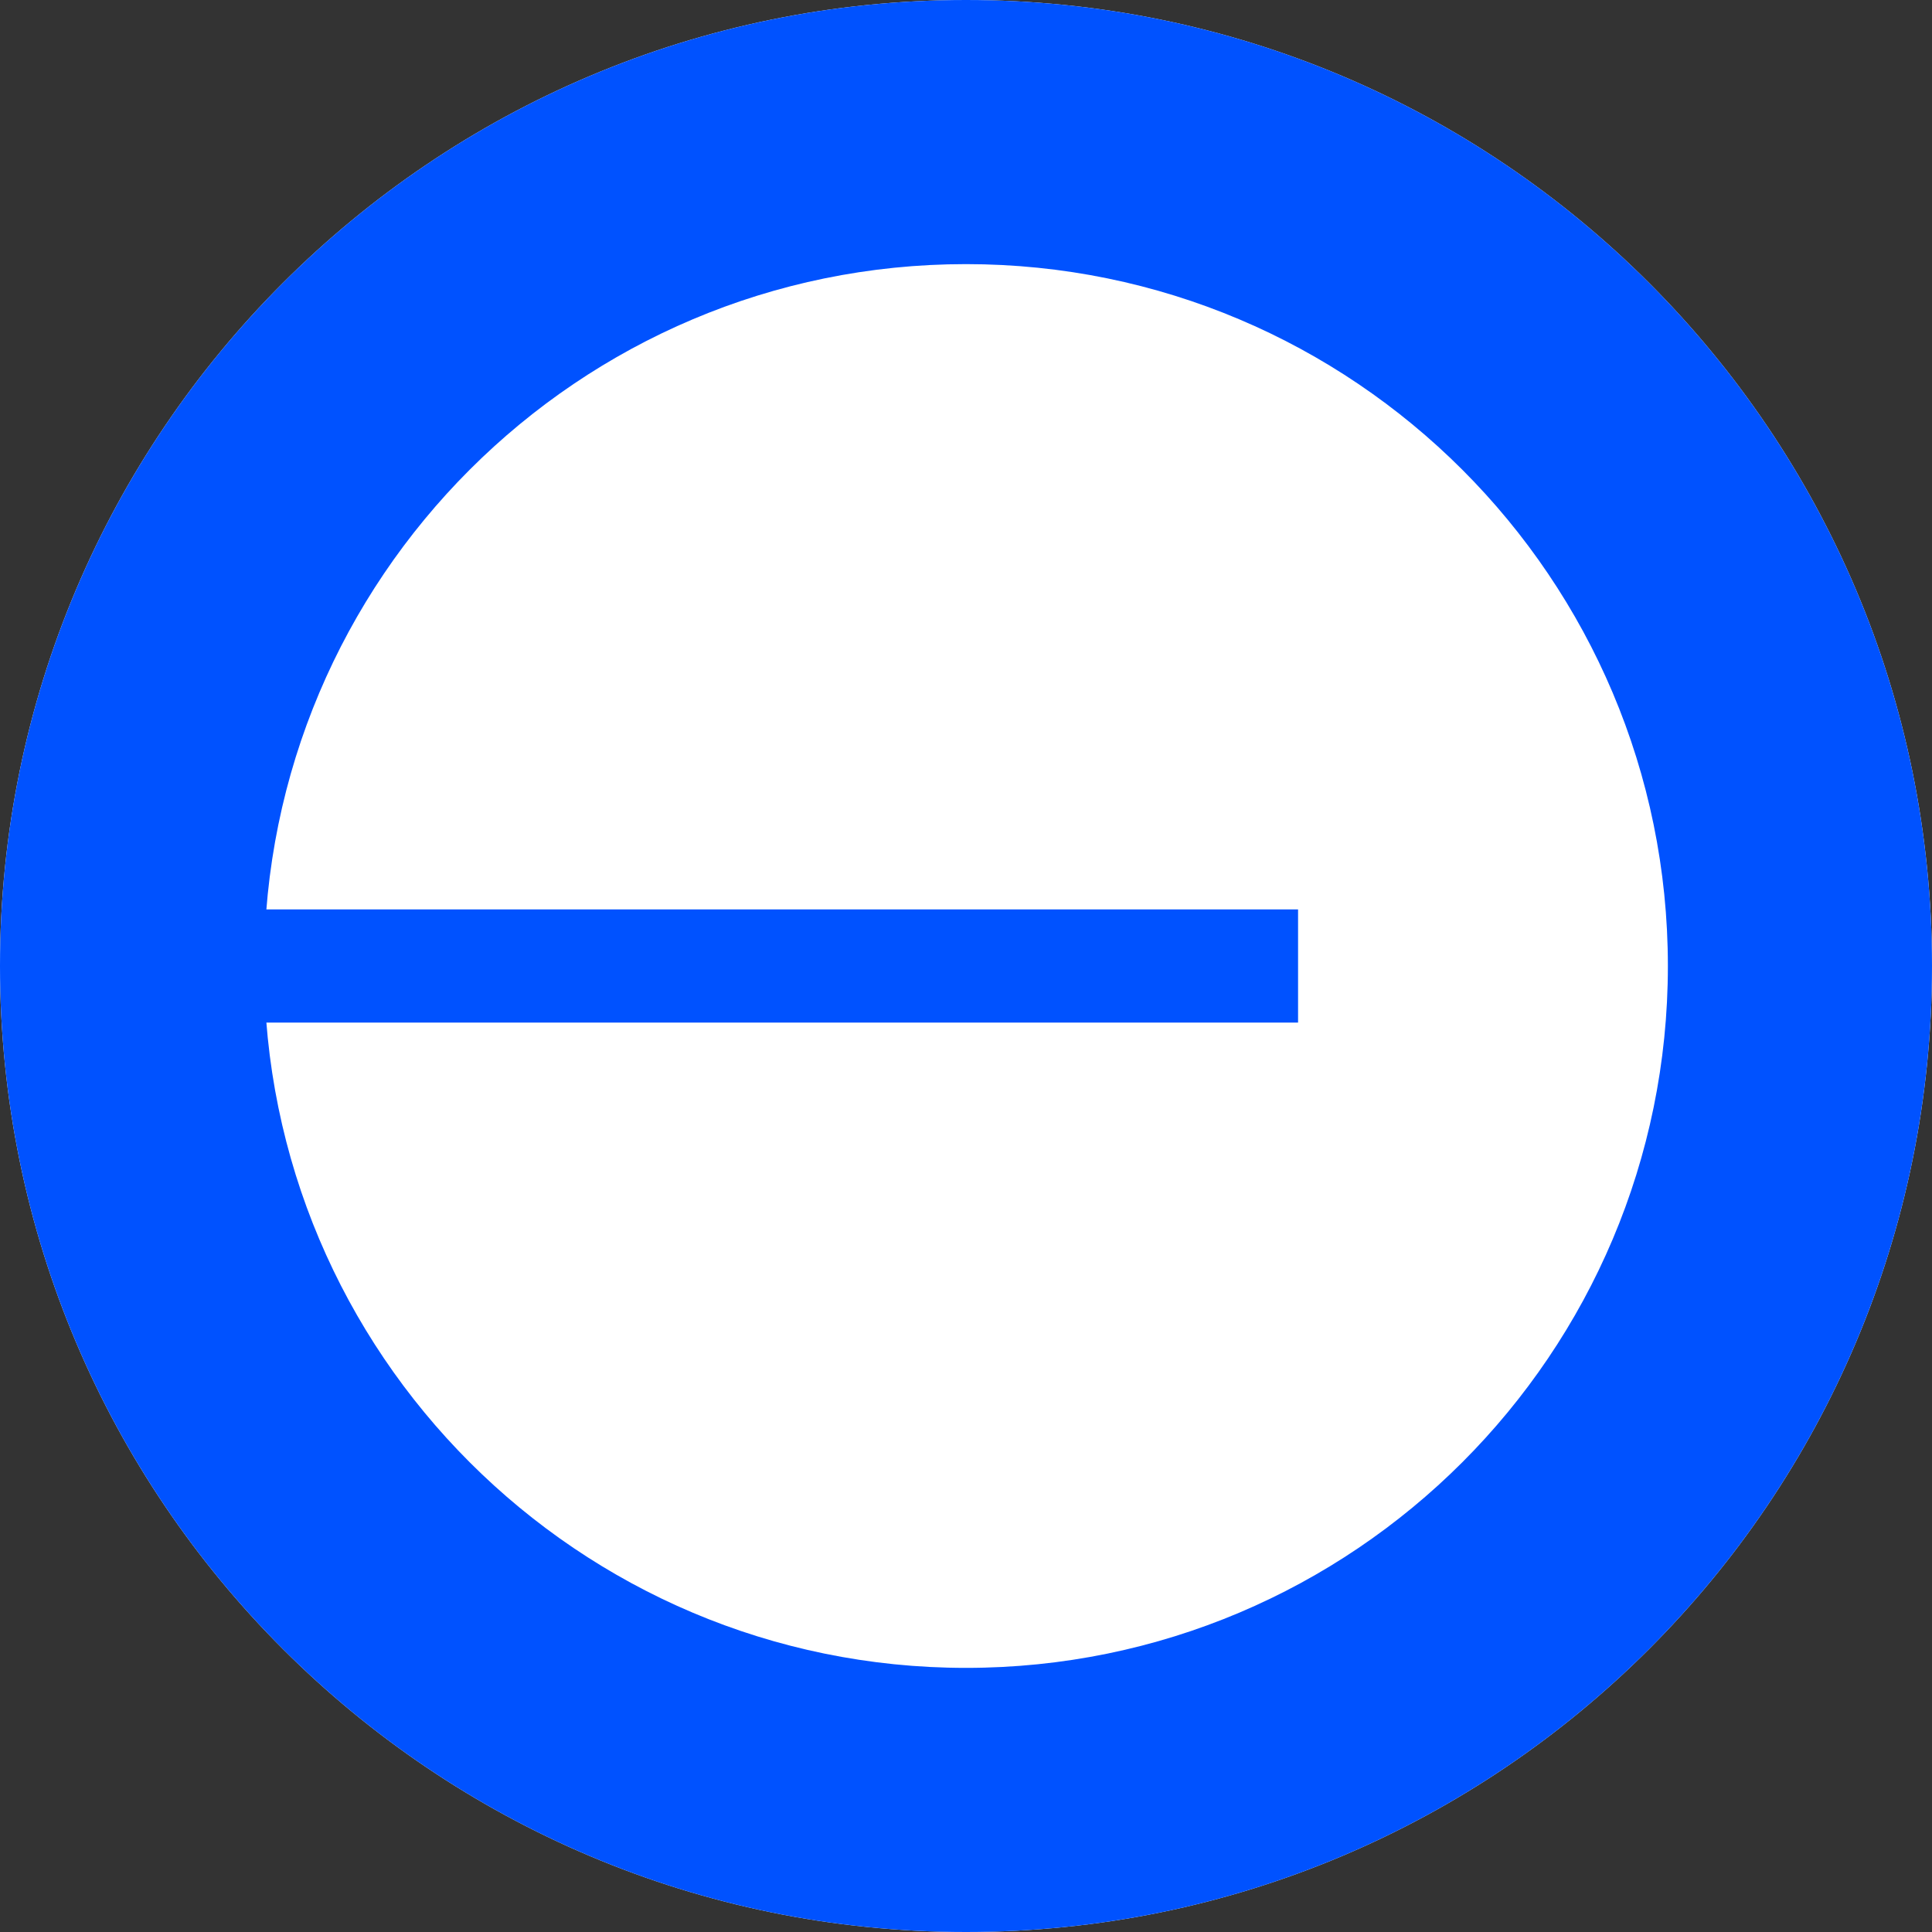
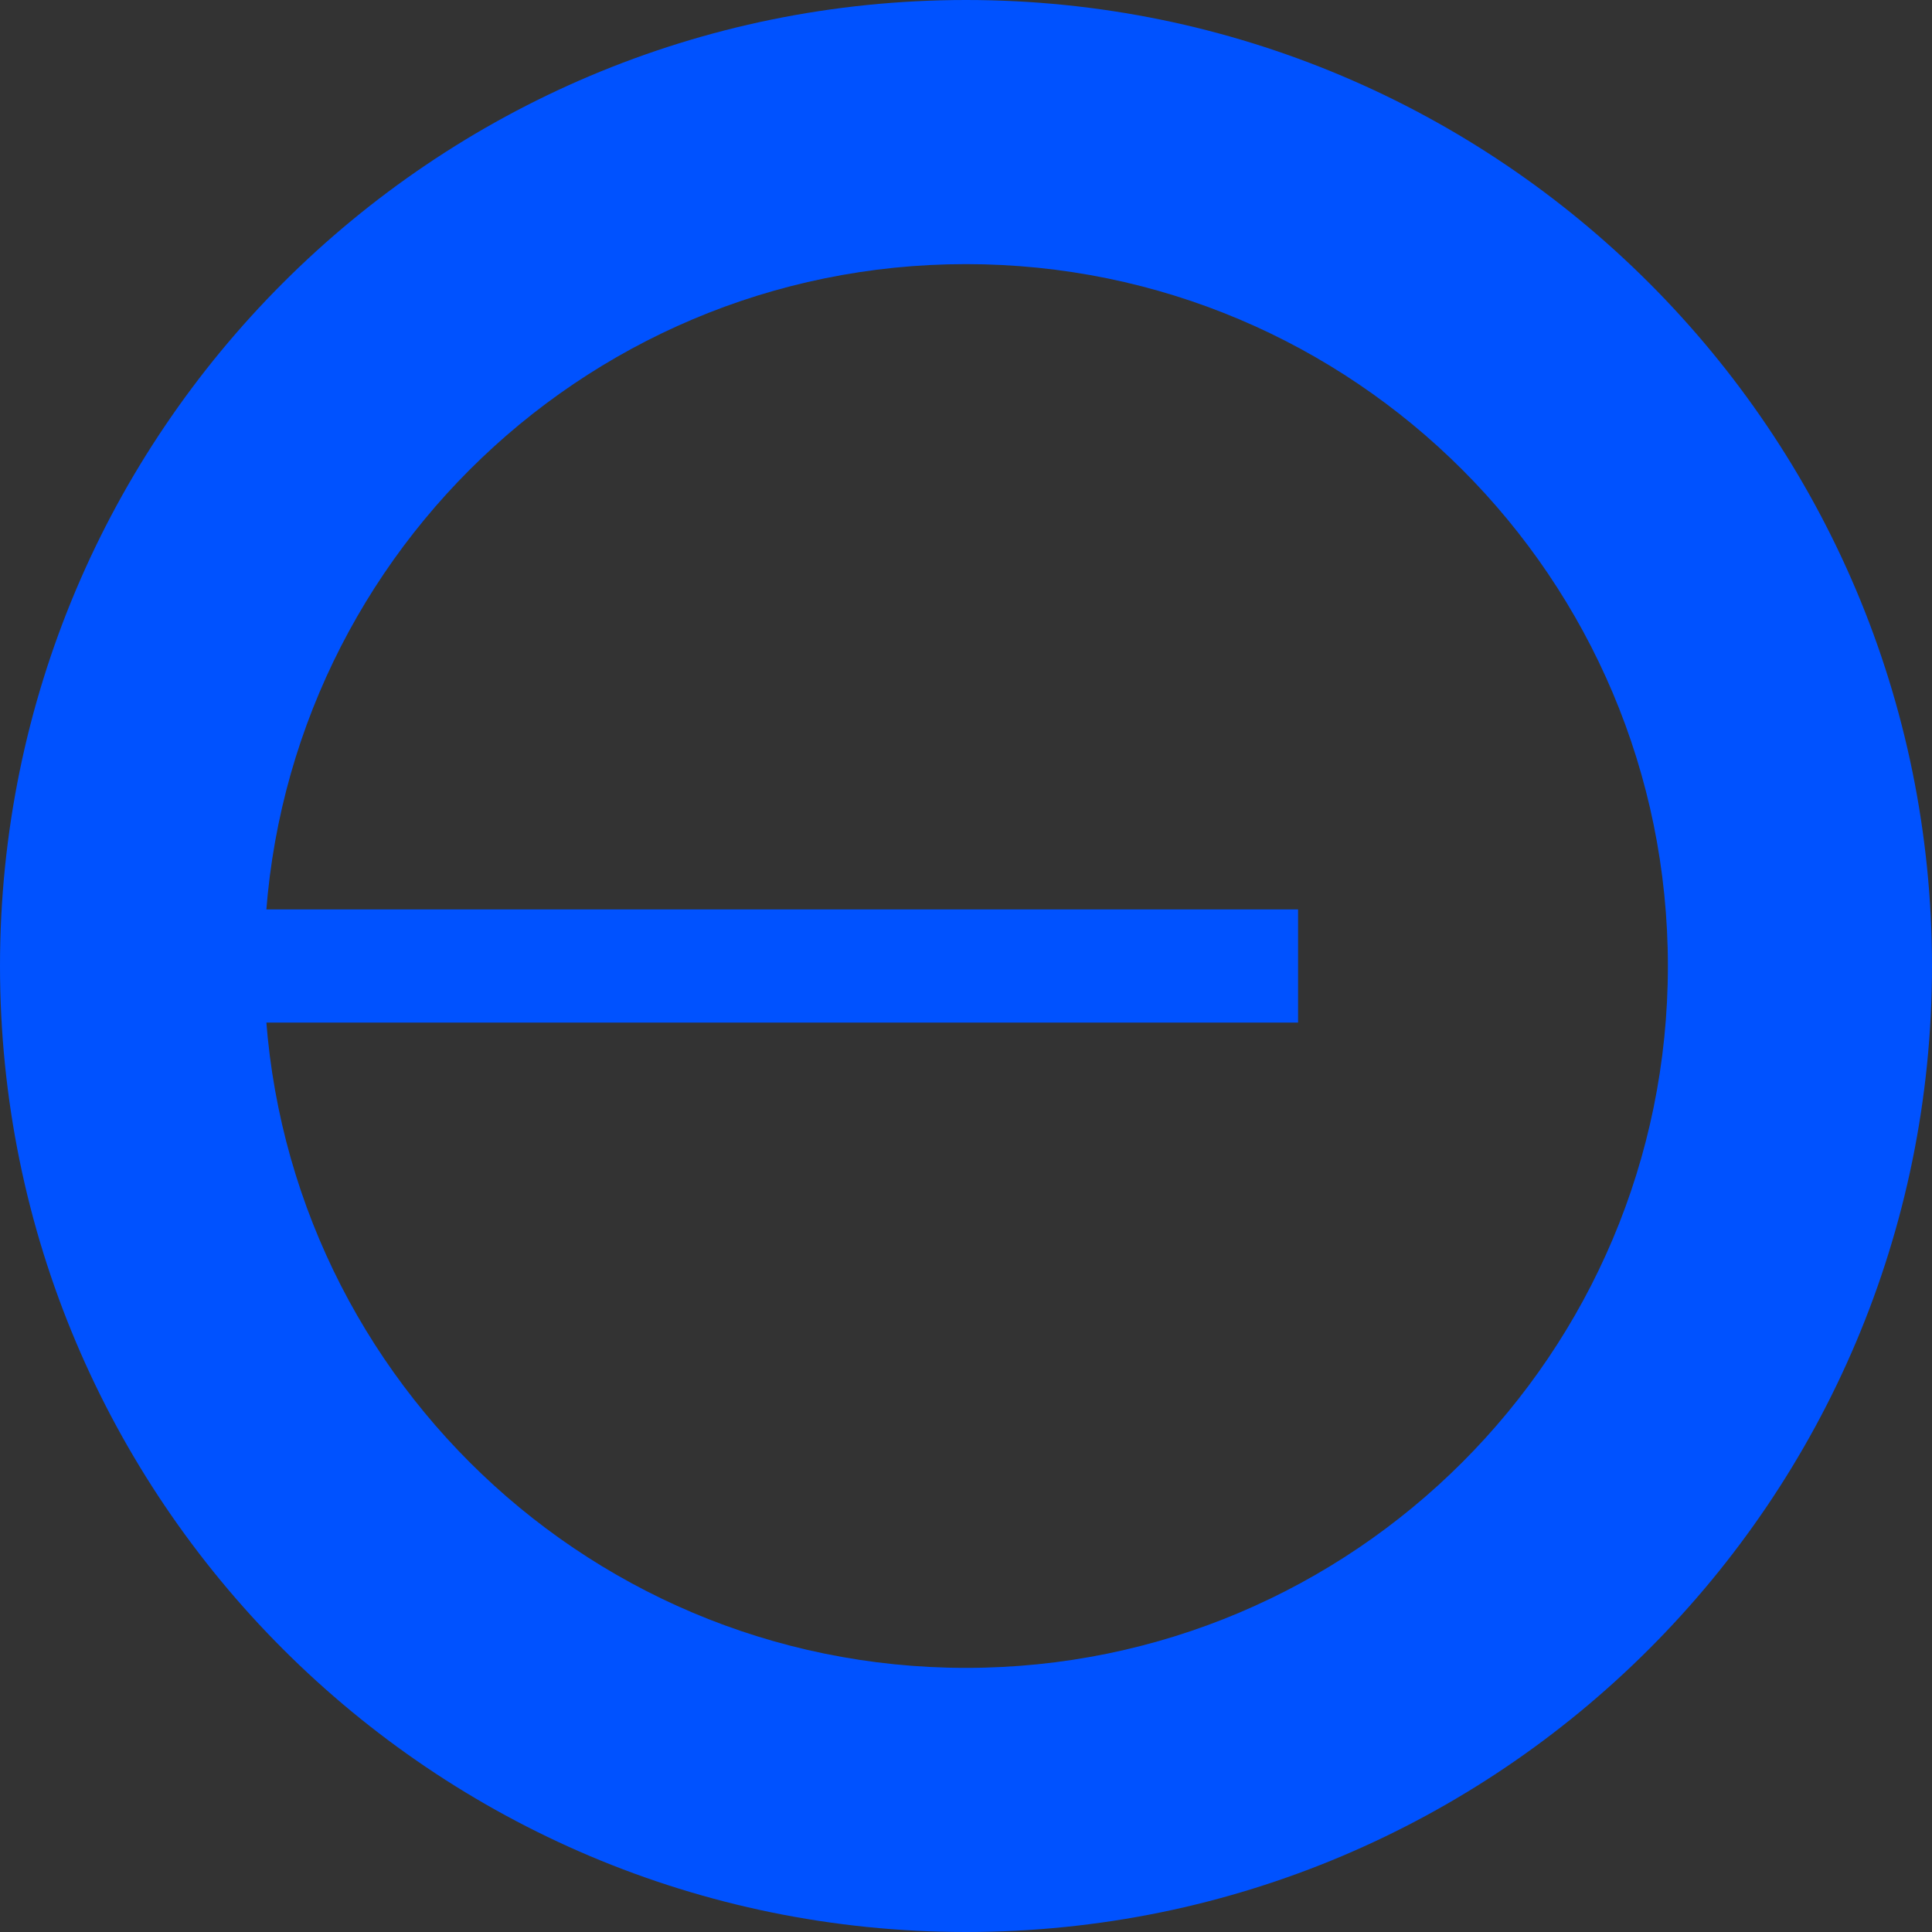
<svg xmlns="http://www.w3.org/2000/svg" width="48" height="48" viewBox="0 0 48 48" fill="none">
  <rect x="0" y="0" width="48" height="48" fill="#333333" stroke="none" />
-   <path d="M48 24C48 37.255 37.255 48 24 48C10.745 48 0 37.255 0 24C0 10.745 10.745 0 24 0C37.255 0 48 10.745 48 24Z" fill="white" />
  <path fill-rule="evenodd" clip-rule="evenodd" d="M24 41.438C33.63 41.438 41.438 33.63 41.438 24C41.438 14.37 33.63 6.562 24 6.562C14.37 6.562 6.562 14.37 6.562 24C6.562 33.63 14.37 41.438 24 41.438ZM24 48C37.255 48 48 37.255 48 24C48 10.745 37.255 0 24 0C10.745 0 0 10.745 0 24C0 37.255 10.745 48 24 48Z" fill="#0052FF" />
  <rect x="0.188" y="22.594" width="32.062" height="2.812" fill="#0052FF" />
</svg>